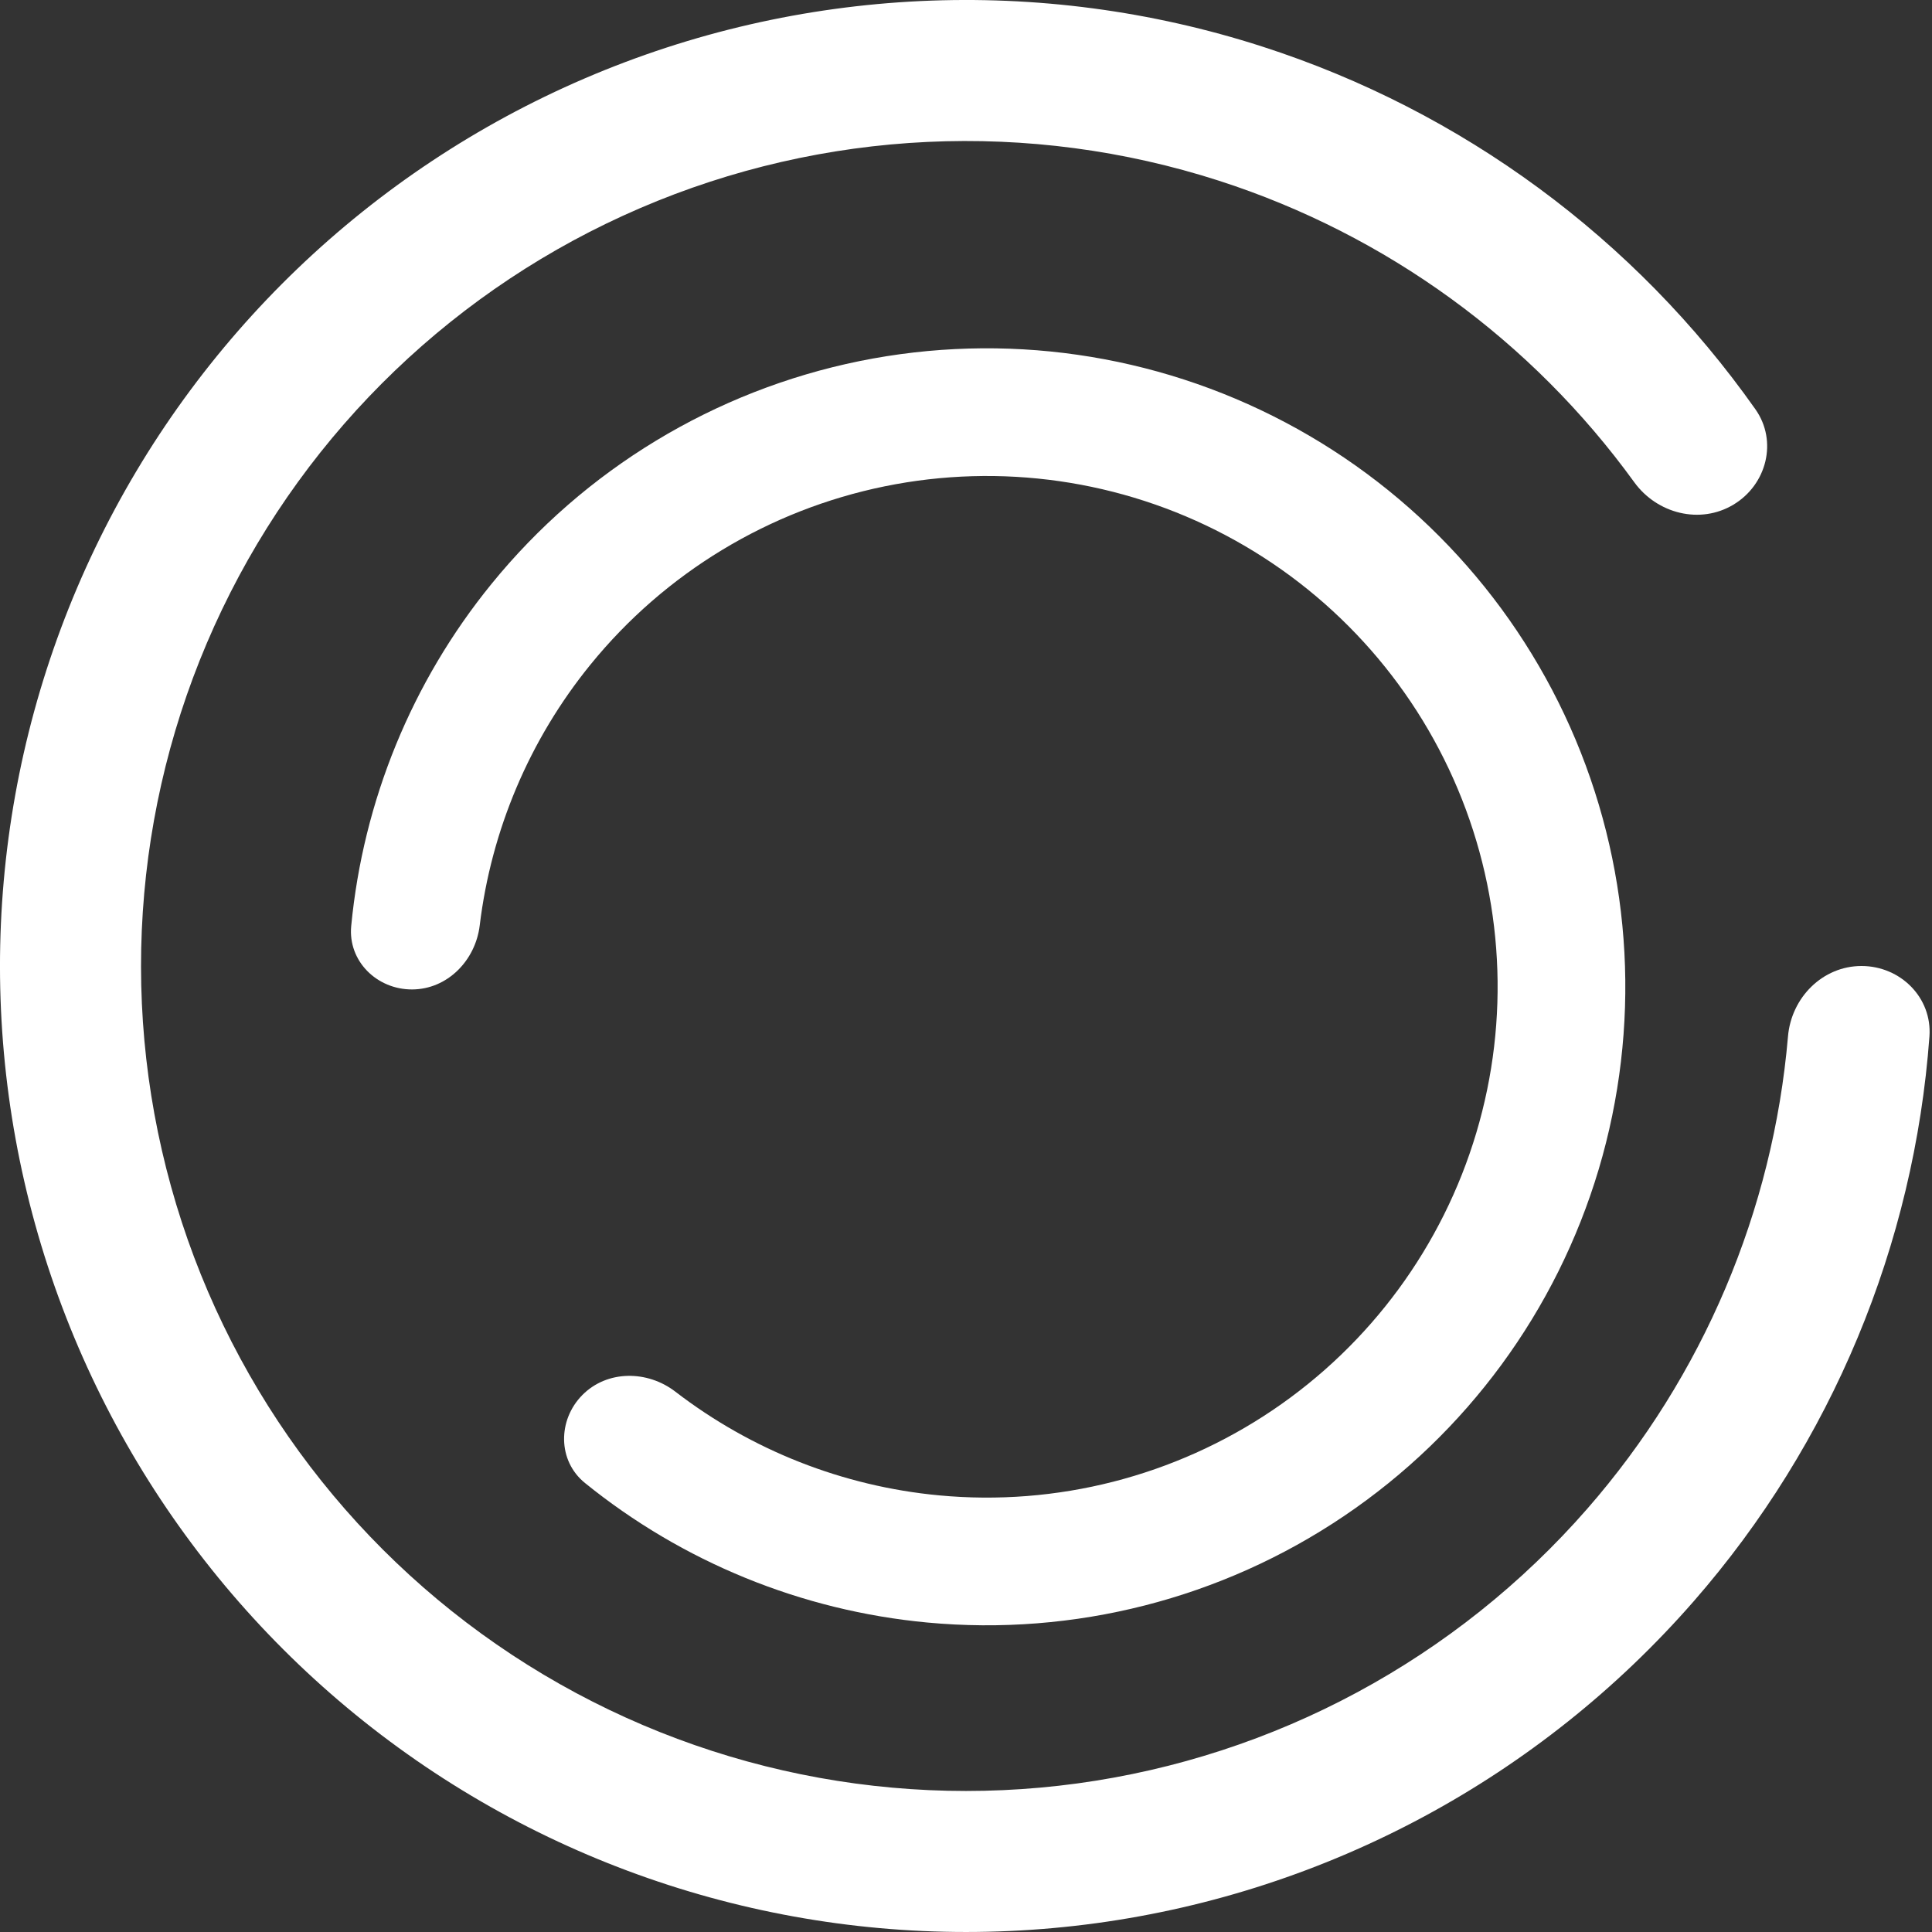
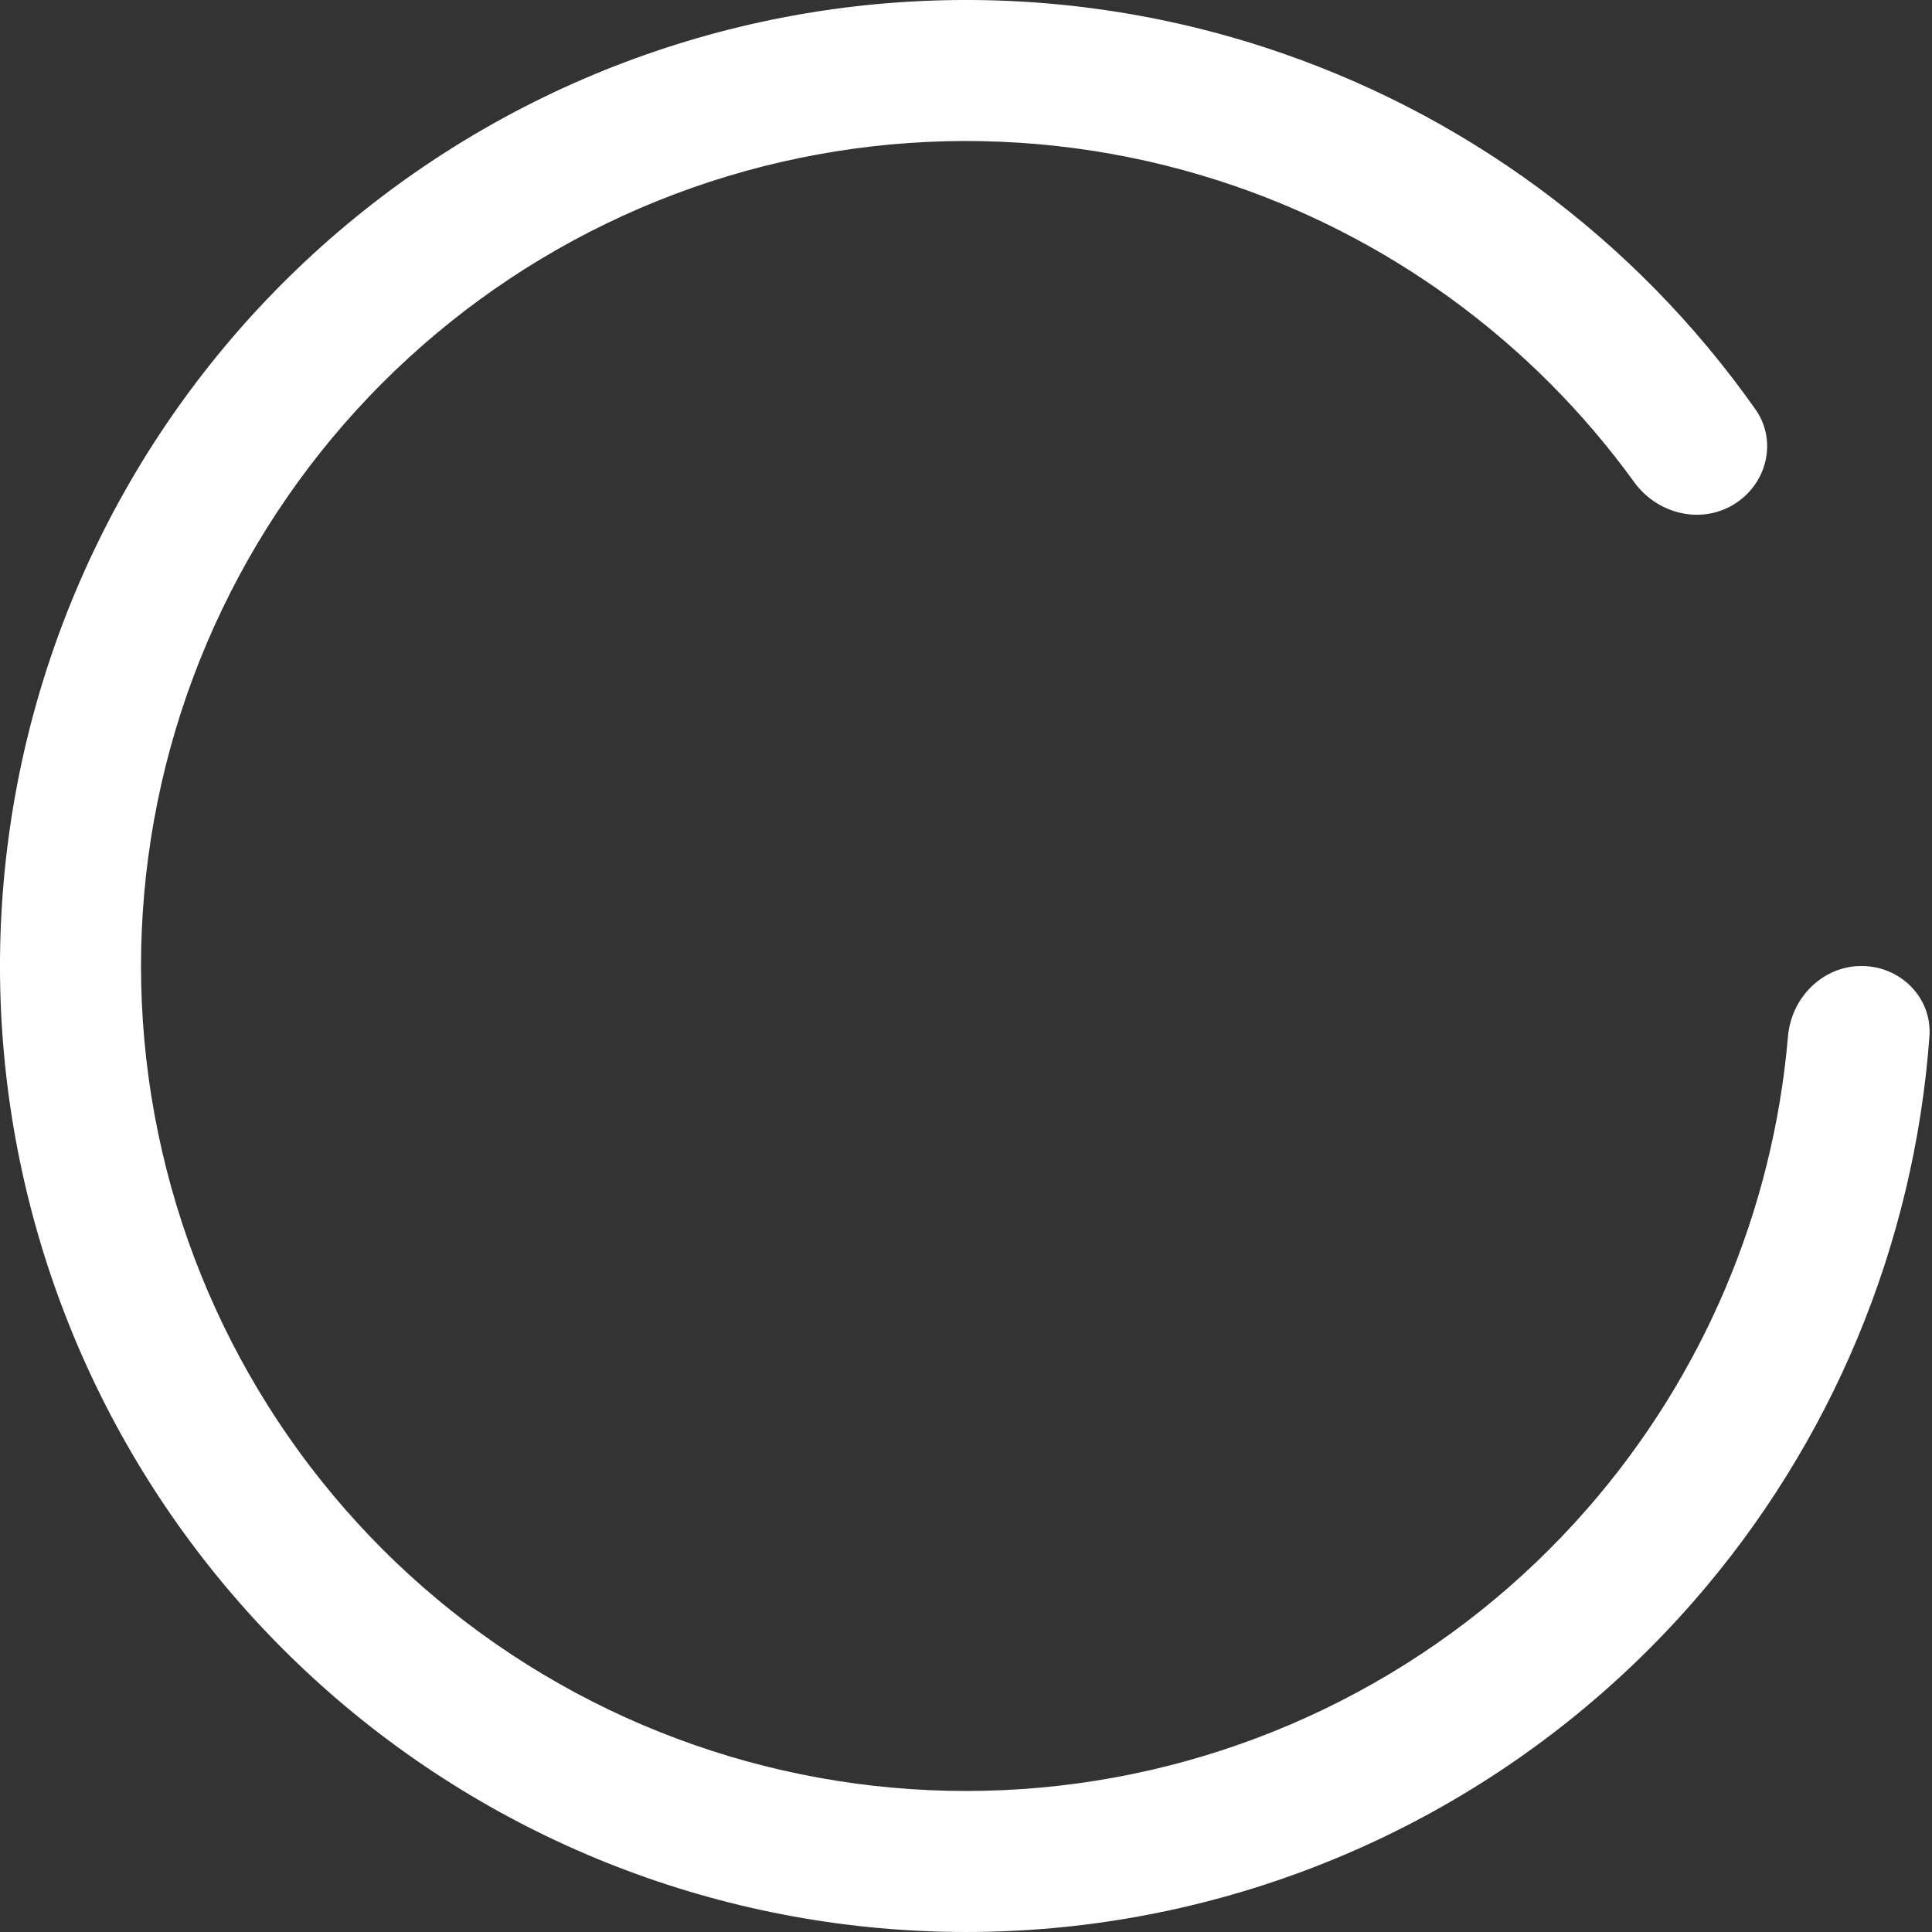
<svg xmlns="http://www.w3.org/2000/svg" width="37" height="37" viewBox="0 0 37 37" fill="none">
  <rect x="0" y="0" width="37" height="37" fill="#333333" stroke="none" />
  <path d="M35.65 18.5C36.395 18.5 37.005 19.105 36.951 19.849C36.659 23.837 35.082 27.637 32.436 30.667C29.493 34.038 25.429 36.227 20.996 36.831C16.562 37.434 12.061 36.411 8.324 33.95C4.588 31.489 1.869 27.757 0.673 23.446C-0.523 19.134 -0.116 14.536 1.819 10.501C3.753 6.467 7.084 3.27 11.195 1.503C15.305 -0.263 19.917 -0.481 24.175 0.892C28.004 2.126 31.314 4.57 33.618 7.838C34.048 8.447 33.837 9.28 33.198 9.664C32.559 10.049 31.734 9.838 31.297 9.234C29.334 6.524 26.554 4.496 23.347 3.462C19.71 2.29 15.772 2.476 12.261 3.985C8.751 5.494 5.906 8.224 4.254 11.669C2.602 15.114 2.254 19.042 3.276 22.724C4.297 26.406 6.618 29.593 9.81 31.695C13.001 33.796 16.845 34.67 20.631 34.155C24.418 33.639 27.889 31.769 30.401 28.891C32.617 26.353 33.956 23.183 34.242 19.849C34.305 19.106 34.904 18.5 35.65 18.5Z" fill="white" />
-   <path d="M11.153 26.716C10.678 27.196 10.678 27.976 11.203 28.401C13.069 29.912 15.347 30.847 17.757 31.073C20.573 31.337 23.394 30.617 25.739 29.034C28.084 27.452 29.808 25.105 30.617 22.394C31.425 19.683 31.269 16.776 30.175 14.167C29.08 11.558 27.115 9.41 24.613 8.088C22.112 6.766 19.23 6.352 16.458 6.916C13.686 7.481 11.195 8.99 9.411 11.185C7.884 13.062 6.955 15.343 6.726 17.734C6.662 18.406 7.218 18.952 7.894 18.949C8.569 18.946 9.106 18.394 9.187 17.724C9.408 15.9 10.139 14.166 11.309 12.727C12.736 10.971 14.729 9.765 16.946 9.313C19.164 8.861 21.47 9.192 23.471 10.25C25.471 11.308 27.044 13.026 27.919 15.113C28.795 17.2 28.92 19.526 28.273 21.695C27.626 23.864 26.247 25.741 24.371 27.007C22.495 28.273 20.238 28.85 17.985 28.638C16.14 28.465 14.39 27.772 12.934 26.652C12.399 26.24 11.628 26.236 11.153 26.716Z" fill="white" />
</svg>